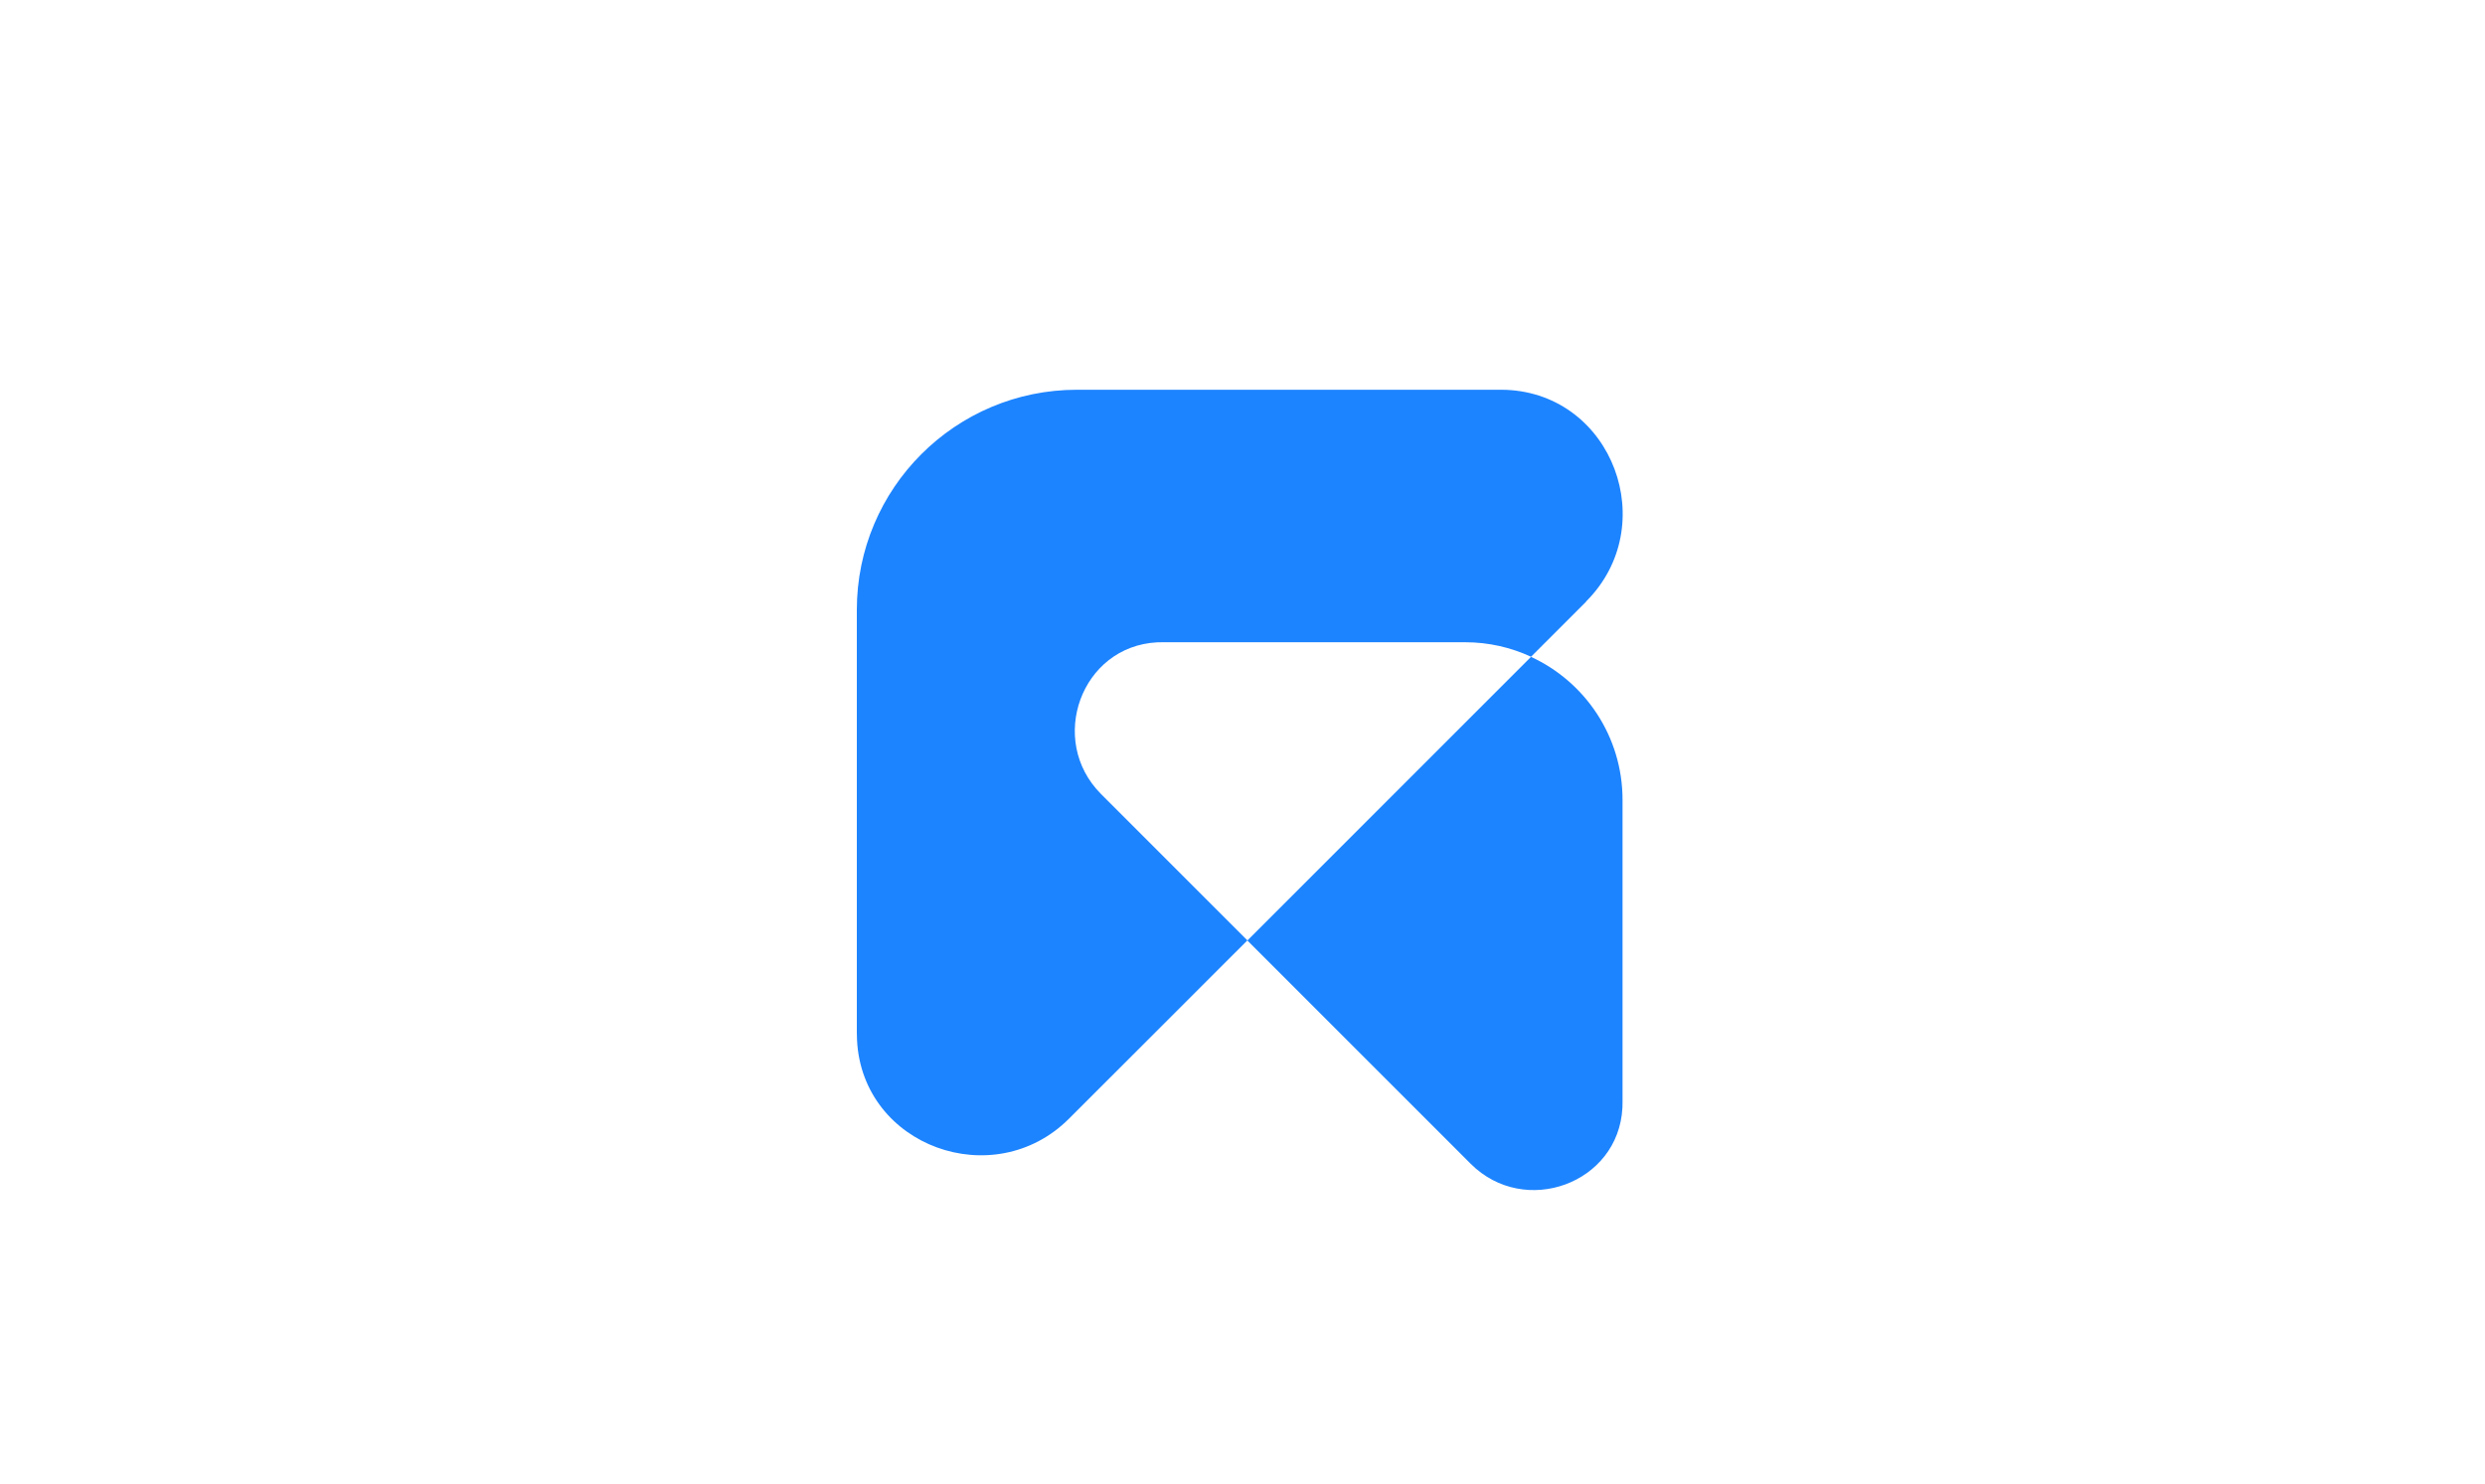
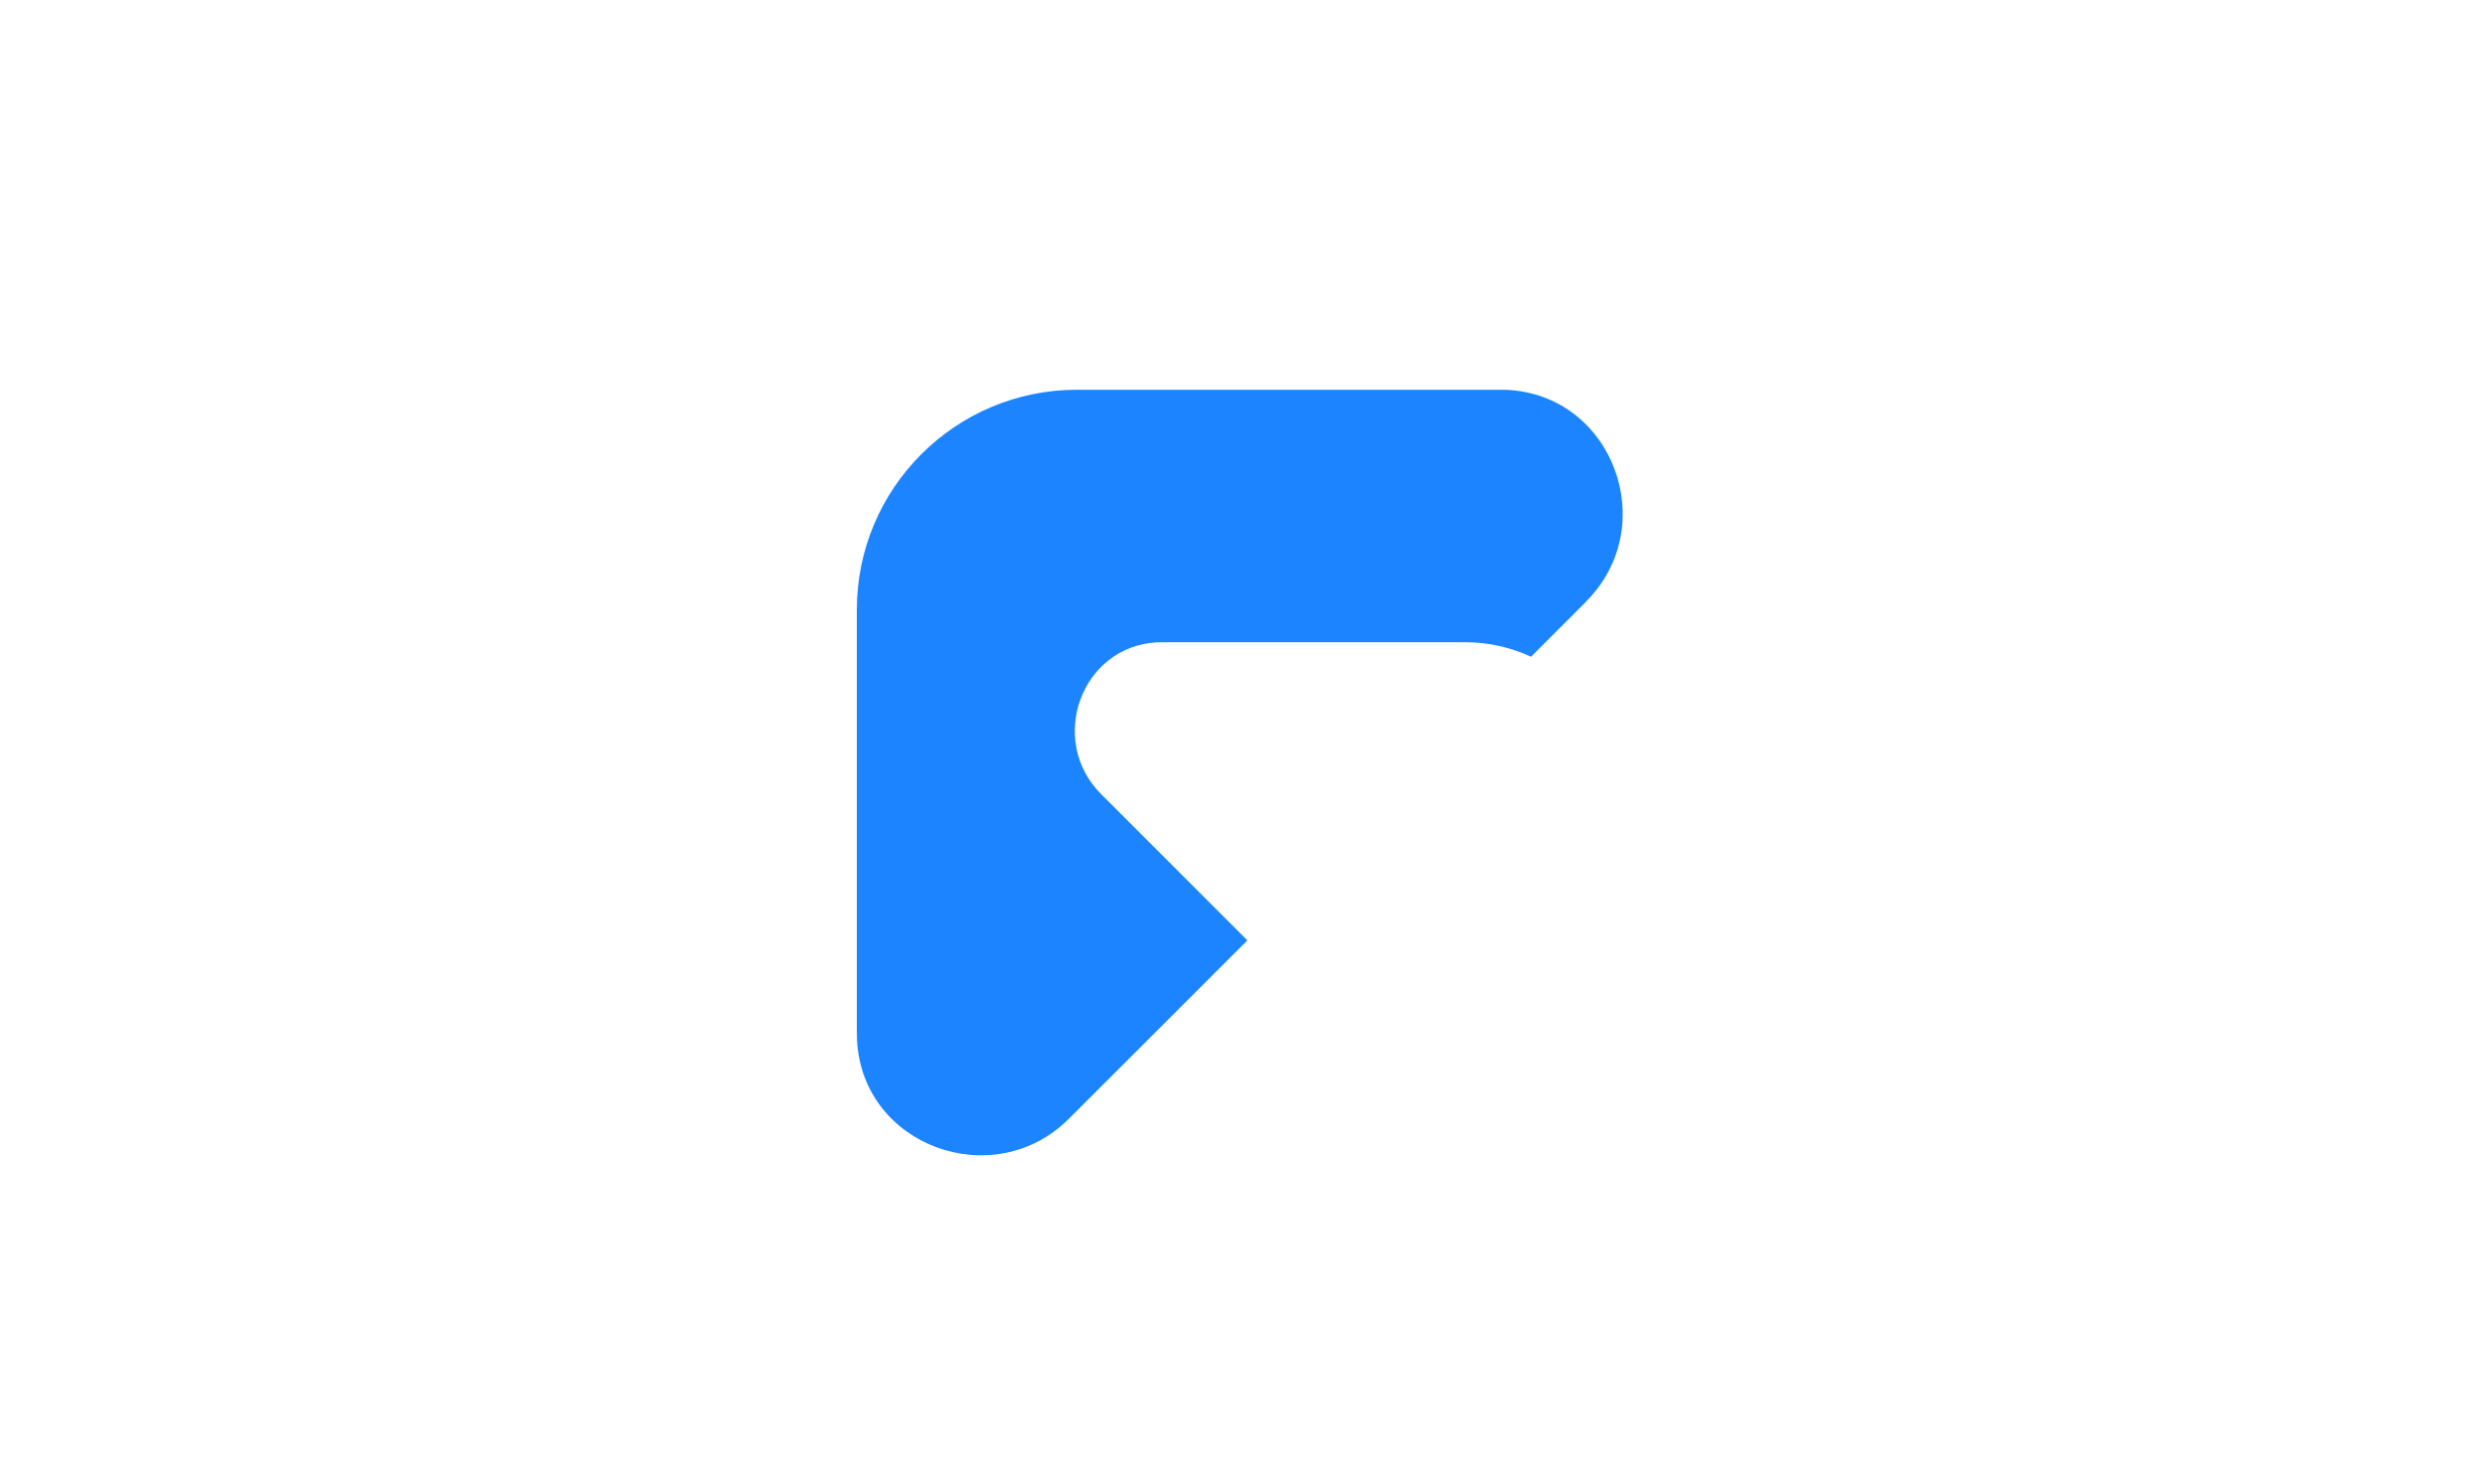
<svg xmlns="http://www.w3.org/2000/svg" width="134" height="80" viewBox="0 0 134 80" fill="none">
-   <path d="M93.848 0H40.152C17.977 0 0 17.909 0 40C0 62.091 17.977 80 40.152 80H93.848C116.023 80 134 62.091 134 40C134 17.909 116.023 0 93.848 0Z" fill="white" />
  <g filter="url(#filter0_d_368_75)">
-     <path d="M85.312 40.944V57.254C85.312 57.351 85.312 57.454 85.306 57.551C85.096 61.649 80.032 63.479 77.127 60.58L65.082 48.535L80.377 33.24C83.293 34.584 85.312 37.532 85.312 40.95V40.944Z" fill="#1D84FF" />
    <path d="M83.352 30.26L80.377 33.235C79.298 32.733 78.094 32.452 76.82 32.452H60.515C60.413 32.452 60.316 32.452 60.218 32.457C56.121 32.668 54.291 37.732 57.19 40.636L65.083 48.529L55.462 58.145C51.407 62.194 44.324 59.635 44.033 53.912C44.027 53.772 44.022 53.637 44.022 53.496V30.708C44.022 24.148 49.34 18.836 55.894 18.836H78.682C78.801 18.836 78.92 18.836 79.039 18.841C84.794 19.084 87.423 26.184 83.347 30.254L83.352 30.26Z" fill="#1D84FF" />
  </g>
  <defs>
    <filter id="filter0_d_368_75" x="41.841" y="16.655" width="50.023" height="51.883" filterUnits="userSpaceOnUse" color-interpolation-filters="sRGB">
      <feFlood flood-opacity="0" result="BackgroundImageFix" />
      <feColorMatrix in="SourceAlpha" type="matrix" values="0 0 0 0 0 0 0 0 0 0 0 0 0 0 0 0 0 0 127 0" result="hardAlpha" />
      <feOffset dx="2.181" dy="2.181" />
      <feGaussianBlur stdDeviation="2.181" />
      <feColorMatrix type="matrix" values="0 0 0 0 0.176 0 0 0 0 0.176 0 0 0 0 0.318 0 0 0 0.3 0" />
      <feBlend mode="normal" in2="BackgroundImageFix" result="effect1_dropShadow_368_75" />
      <feBlend mode="normal" in="SourceGraphic" in2="effect1_dropShadow_368_75" result="shape" />
    </filter>
  </defs>
</svg>